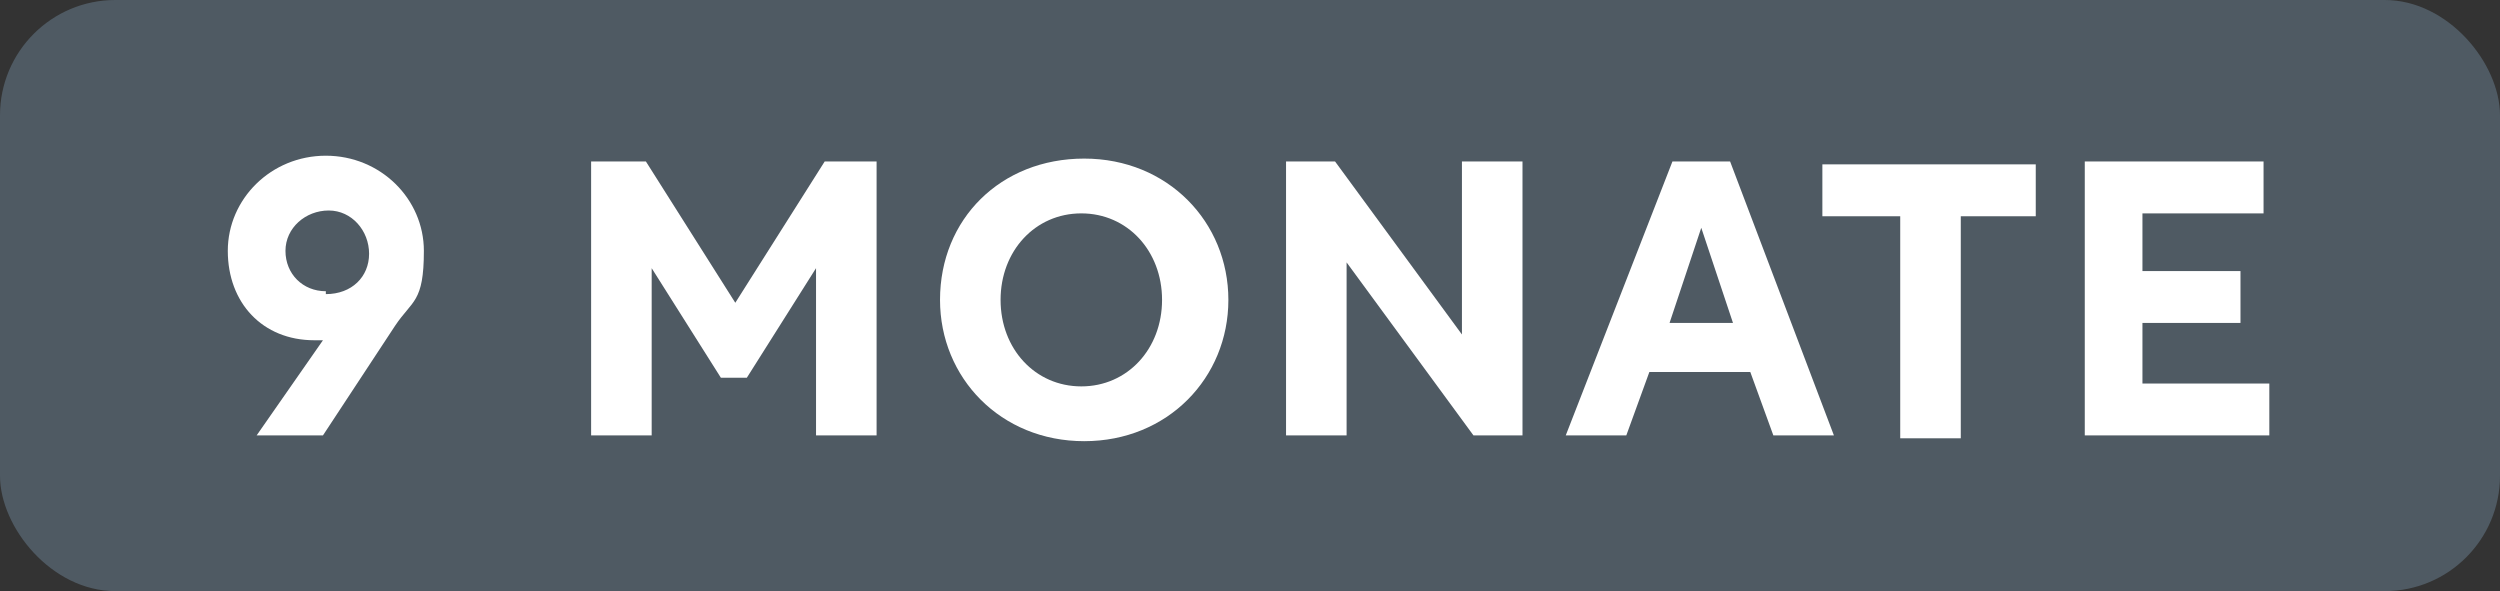
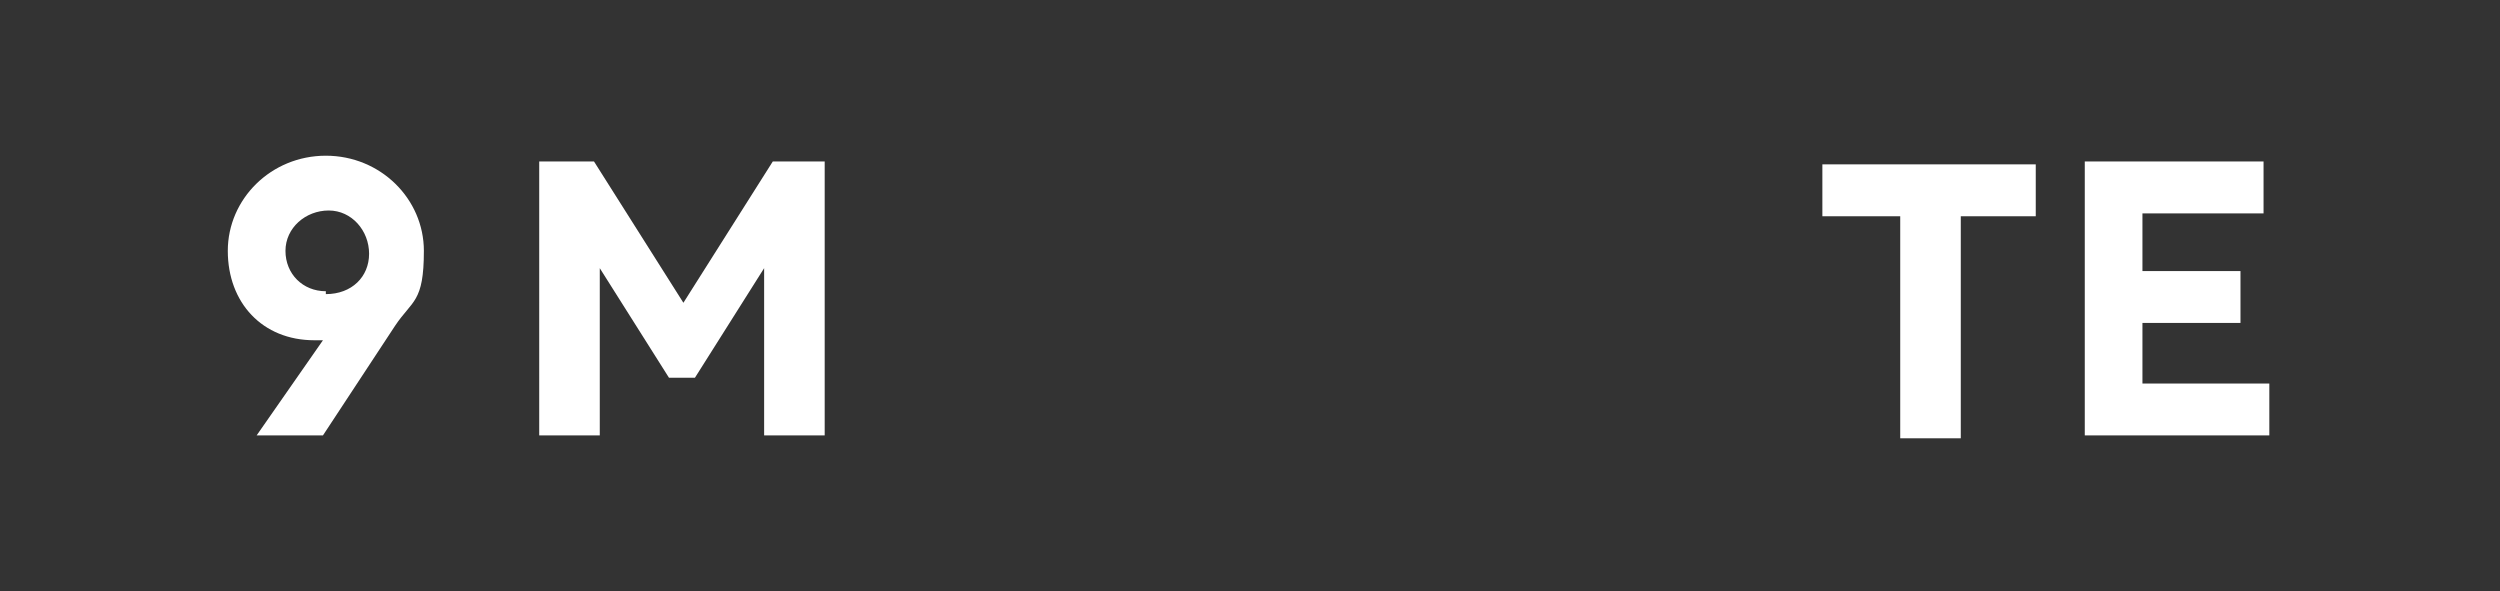
<svg xmlns="http://www.w3.org/2000/svg" id="Ebene_1" version="1.1" viewBox="0 0 86.7 20.5">
  <rect x="0" y="0" width="86.7" height="20.5" fill="#333333" stroke="none" />
  <defs>
    <style>
      .st0 {
        fill: #4f5a63;
      }

      .st1 {
        fill: #fff;
      }
    </style>
  </defs>
-   <rect class="st0" width="86.7" height="20.5" rx="4" ry="4" />
  <g>
    <path class="st1" d="M7.9,8.7c0-1.8,1.5-3.3,3.4-3.3s3.4,1.5,3.4,3.3-.4,1.7-1,2.6l-2.5,3.8h-2.3l2.3-3.3s-.2,0-.3,0c-1.8,0-3-1.3-3-3.1ZM11.3,10.2c.9,0,1.5-.6,1.5-1.4s-.6-1.5-1.4-1.5-1.5.6-1.5,1.4.6,1.4,1.4,1.4Z" />
-     <path class="st1" d="M20.6,5.6h1.8l3.1,4.9,3.1-4.9h1.8v9.5h-2.1v-5.8l-2.4,3.8h-.9l-2.4-3.8v5.8h-2.1V5.6Z" />
-     <path class="st1" d="M32.6,10.4c0-2.8,2.1-4.9,5-4.9s5,2.2,5,4.9-2.1,4.9-5,4.9-5-2.2-5-4.9ZM37.5,13.4c1.6,0,2.8-1.3,2.8-3s-1.2-3-2.8-3-2.8,1.3-2.8,3,1.2,3,2.8,3Z" />
-     <path class="st1" d="M44.6,5.6h1.7l4.4,6v-6h2.1v9.5h-1.7l-4.4-6v6h-2.1V5.6Z" />
-     <path class="st1" d="M58,5.6h2l3.6,9.5h-2.1l-.8-2.2h-3.5l-.8,2.2h-2.1l3.7-9.5ZM57.9,11.2h2.2l-1.1-3.3-1.1,3.3Z" />
+     <path class="st1" d="M20.6,5.6l3.1,4.9,3.1-4.9h1.8v9.5h-2.1v-5.8l-2.4,3.8h-.9l-2.4-3.8v5.8h-2.1V5.6Z" />
    <path class="st1" d="M63.2,7.5v-1.8h7.4v1.8h-2.6v7.7h-2.1v-7.7h-2.6Z" />
    <path class="st1" d="M72.2,5.6h6.3v1.8h-4.2v2h3.4v1.8h-3.4v2.1h4.4v1.8h-6.4V5.6Z" />
  </g>
</svg>